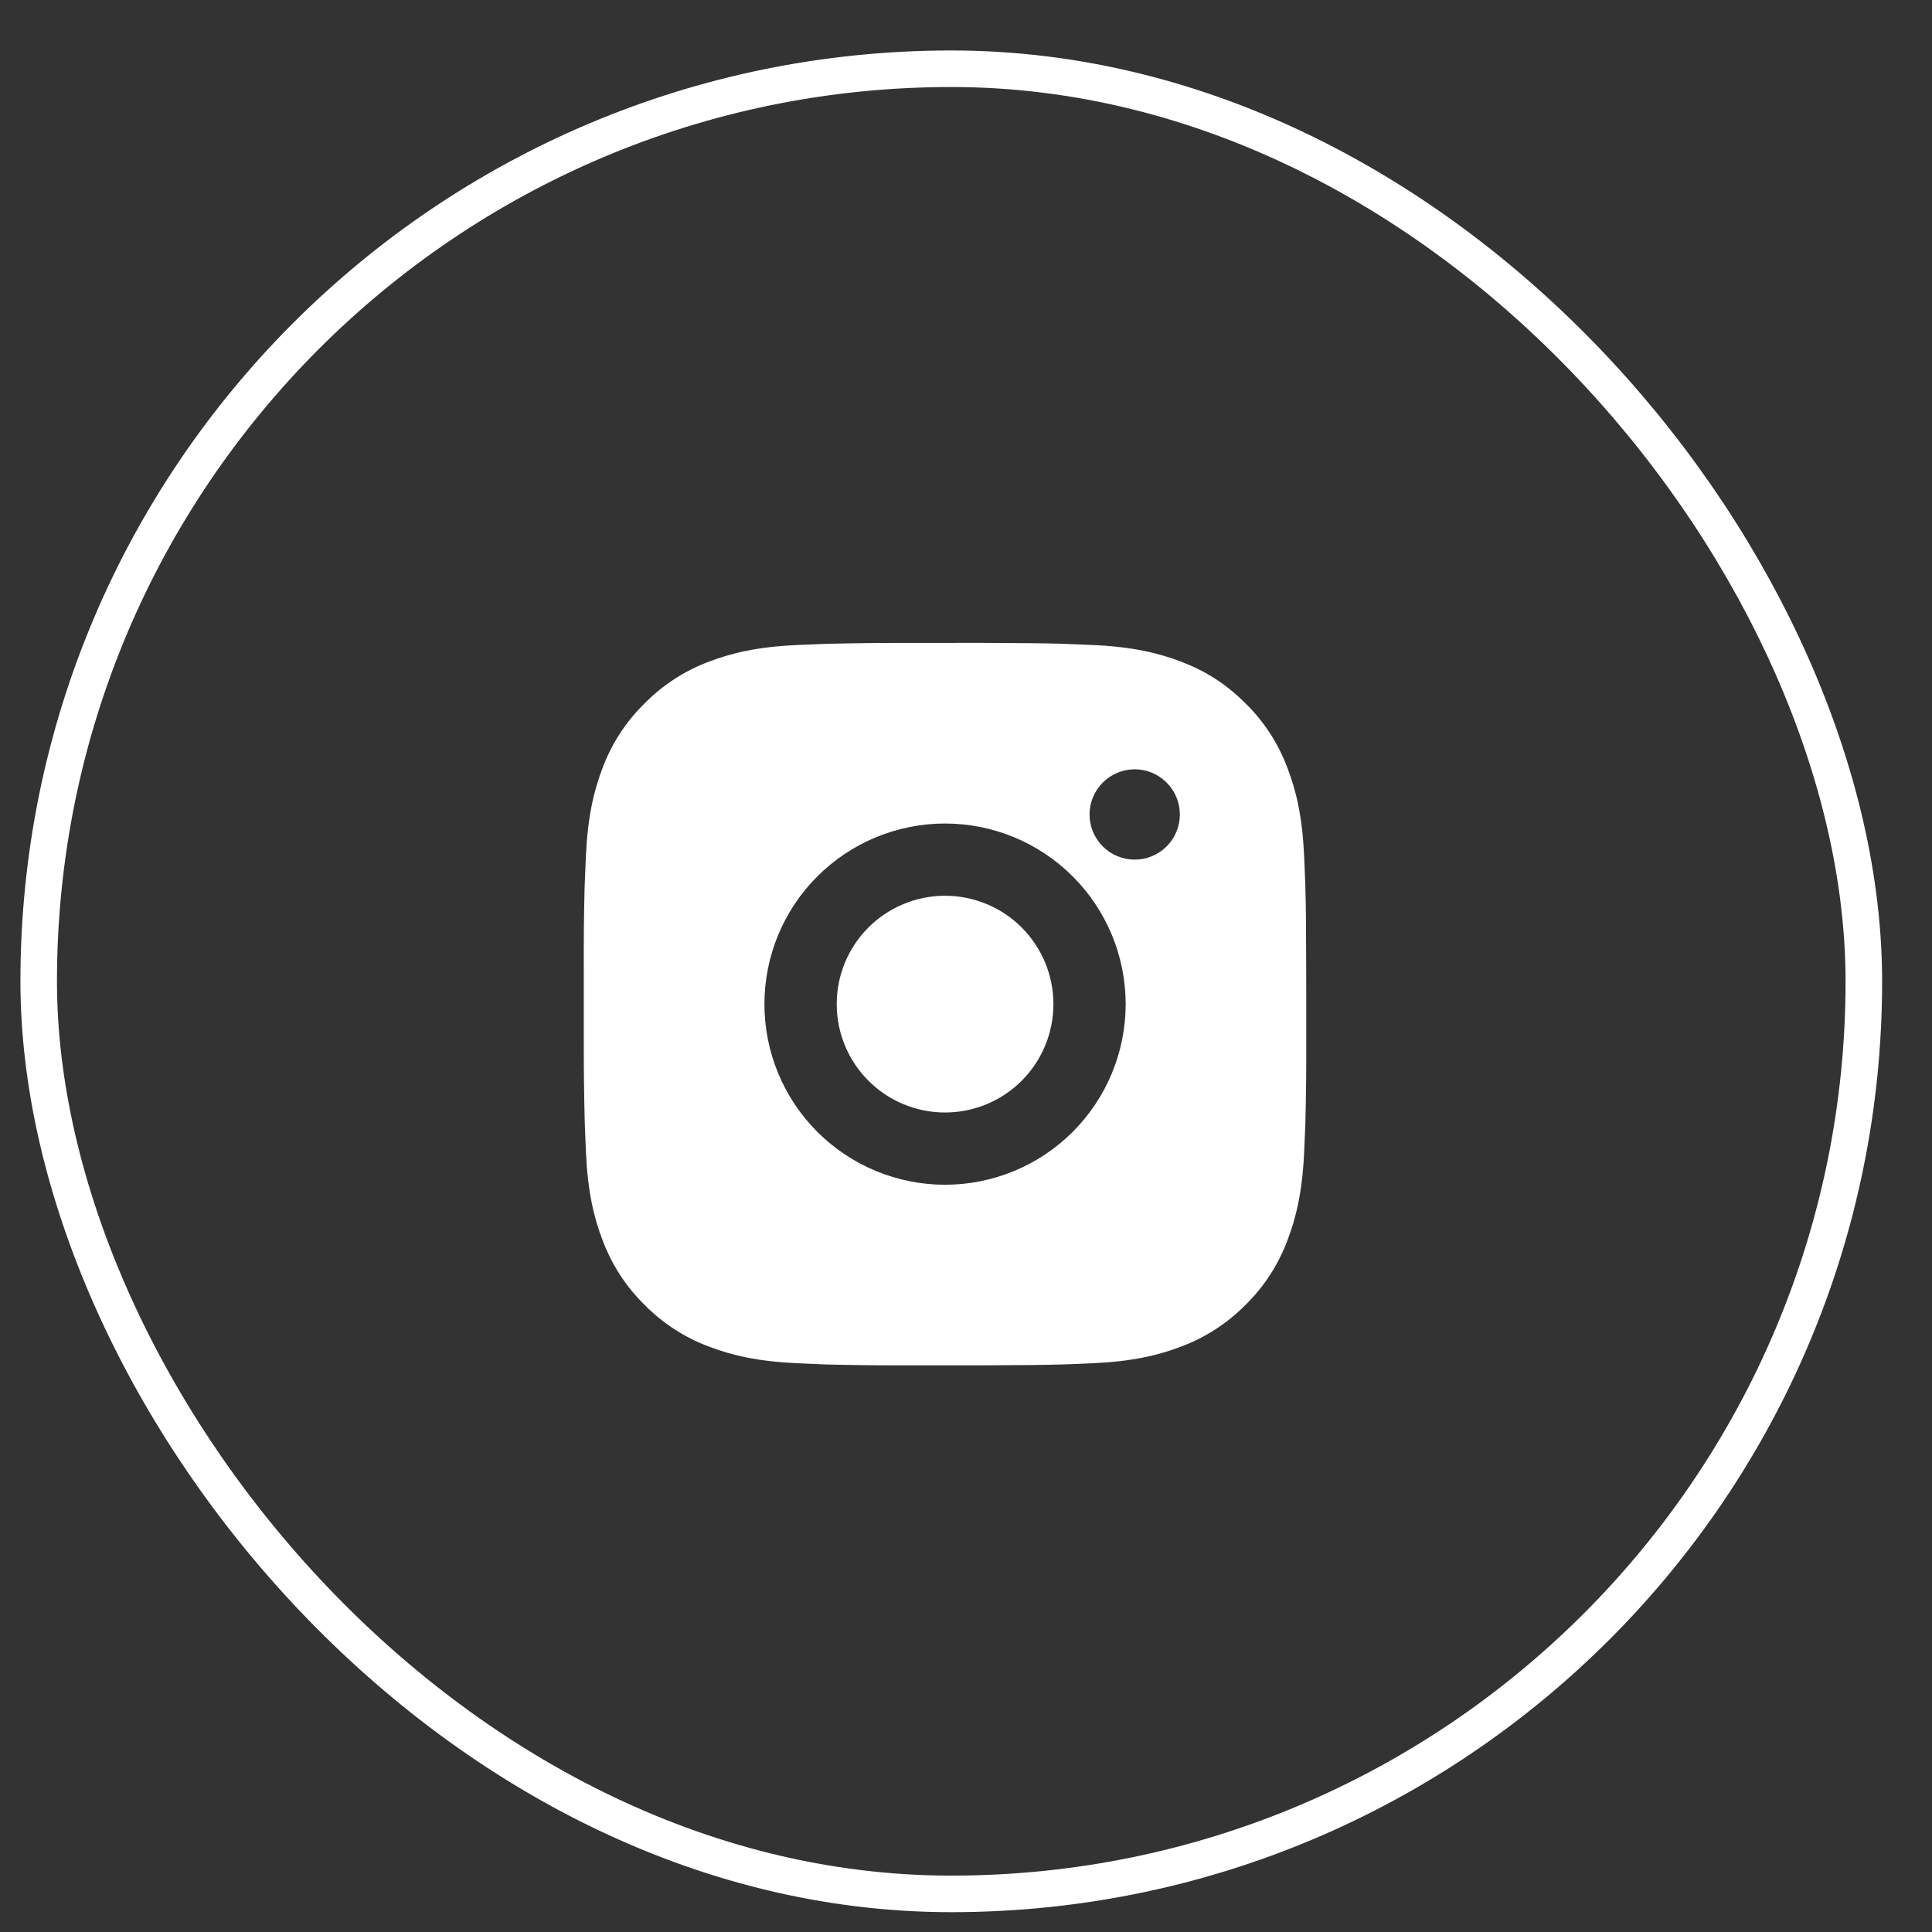
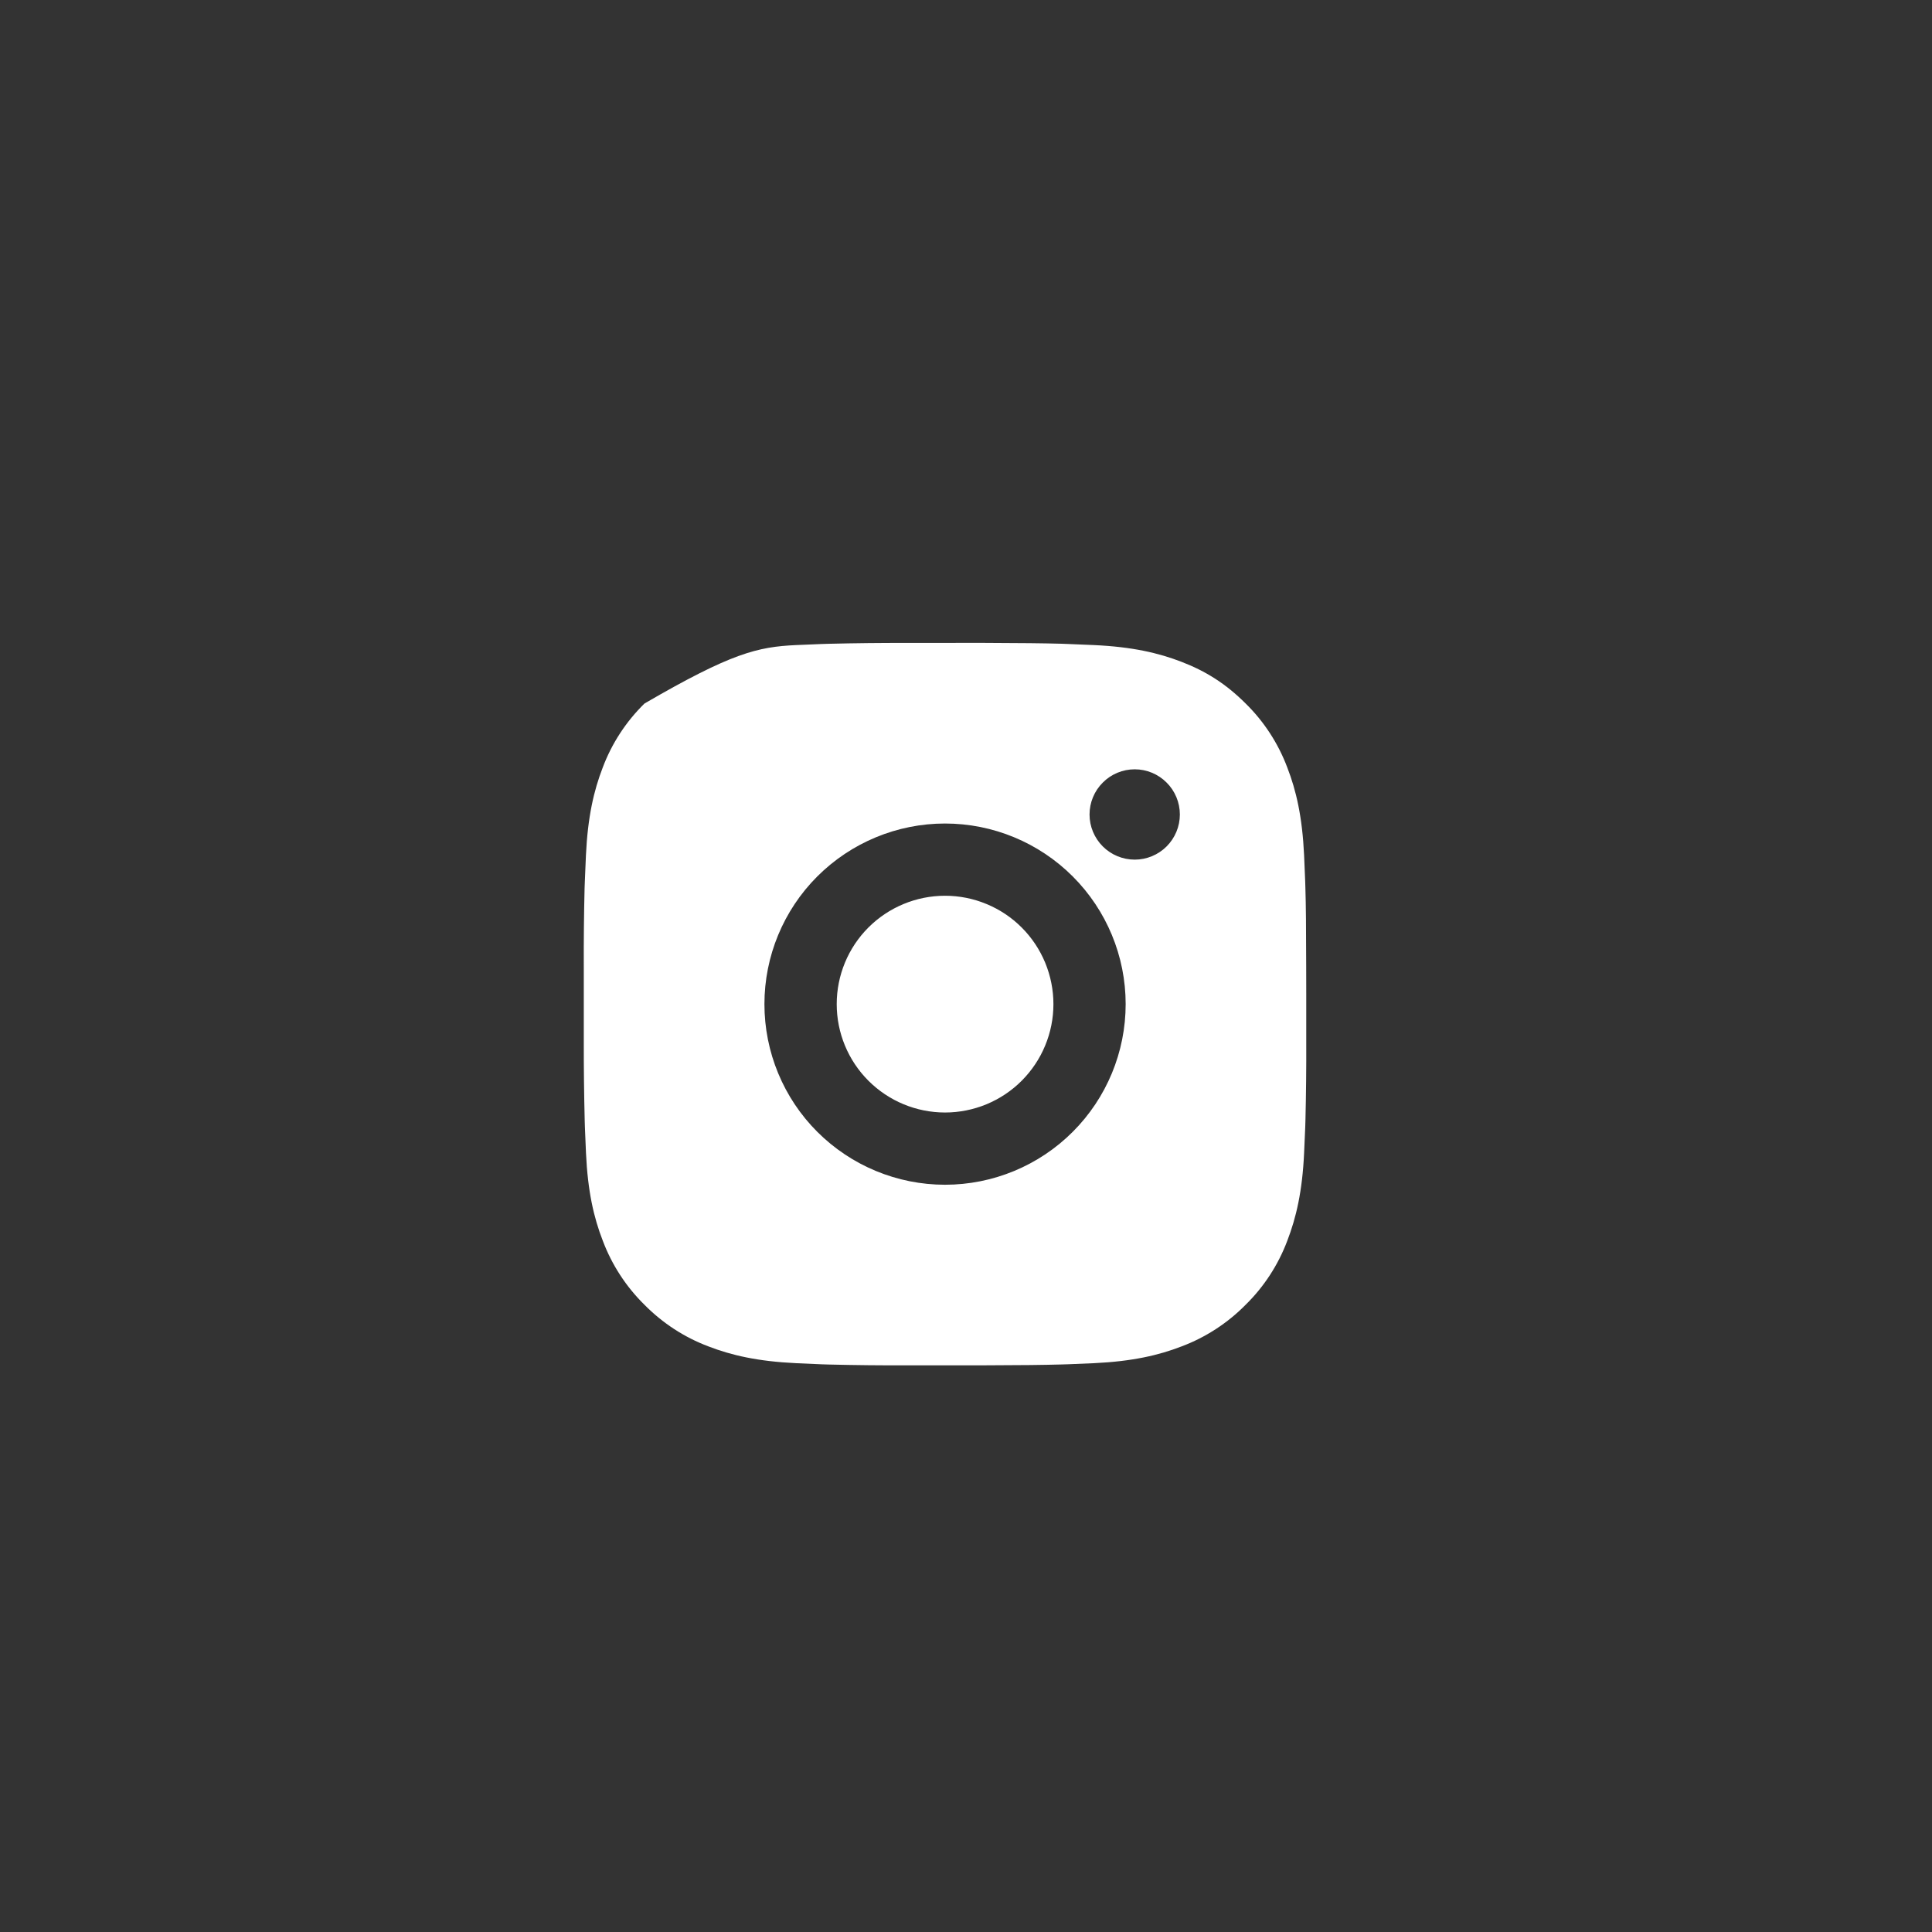
<svg xmlns="http://www.w3.org/2000/svg" width="36" height="36" viewBox="0 0 36 36" fill="none">
  <rect x="0" y="0" width="36" height="36" fill="#333333" stroke="none" />
-   <rect x="0.721" y="1.281" width="34.009" height="34.009" rx="17.004" stroke="white" stroke-width="0.681" />
-   <path d="M18.301 11.979C19.058 11.982 19.443 11.986 19.774 11.995L19.905 12C20.056 12.005 20.205 12.012 20.384 12.02C21.101 12.053 21.589 12.167 22.018 12.333C22.462 12.504 22.836 12.735 23.211 13.109C23.553 13.445 23.818 13.852 23.987 14.302C24.153 14.73 24.266 15.219 24.3 15.936C24.308 16.115 24.314 16.264 24.32 16.415L24.324 16.546C24.334 16.877 24.338 17.261 24.339 18.018L24.34 18.521V19.402C24.342 19.893 24.337 20.384 24.325 20.875L24.321 21.006C24.315 21.157 24.308 21.306 24.3 21.485C24.267 22.202 24.152 22.69 23.987 23.119C23.818 23.569 23.553 23.976 23.211 24.312C22.874 24.654 22.467 24.919 22.018 25.088C21.589 25.254 21.101 25.367 20.384 25.401C20.225 25.408 20.065 25.415 19.905 25.421L19.774 25.425C19.443 25.434 19.058 25.439 18.301 25.441L17.799 25.441H16.918C16.427 25.443 15.936 25.438 15.445 25.426L15.314 25.422C15.154 25.416 14.994 25.409 14.835 25.401C14.119 25.367 13.63 25.254 13.2 25.088C12.751 24.919 12.345 24.654 12.008 24.312C11.666 23.976 11.401 23.568 11.232 23.119C11.065 22.69 10.952 22.202 10.919 21.485C10.911 21.325 10.905 21.165 10.899 21.006L10.895 20.875C10.883 20.384 10.877 19.893 10.878 19.402V18.018C10.876 17.527 10.881 17.037 10.893 16.546L10.898 16.415C10.903 16.264 10.91 16.115 10.918 15.936C10.952 15.219 11.065 14.731 11.231 14.302C11.4 13.852 11.666 13.445 12.009 13.109C12.345 12.767 12.752 12.502 13.2 12.333C13.63 12.167 14.118 12.053 14.835 12.02C15.014 12.012 15.163 12.005 15.314 12L15.445 11.996C15.935 11.984 16.426 11.979 16.917 11.98L18.301 11.979ZM17.609 15.345C16.717 15.345 15.861 15.7 15.229 16.331C14.598 16.962 14.244 17.818 14.244 18.71C14.244 19.603 14.598 20.459 15.229 21.09C15.861 21.721 16.717 22.076 17.609 22.076C18.502 22.076 19.358 21.721 19.989 21.09C20.62 20.459 20.975 19.603 20.975 18.71C20.975 17.818 20.62 16.962 19.989 16.331C19.358 15.7 18.502 15.345 17.609 15.345ZM17.609 16.691C17.874 16.691 18.137 16.743 18.382 16.845C18.627 16.946 18.85 17.095 19.037 17.282C19.225 17.47 19.373 17.692 19.475 17.937C19.576 18.182 19.629 18.445 19.629 18.71C19.629 18.975 19.577 19.238 19.475 19.483C19.374 19.728 19.225 19.95 19.038 20.138C18.85 20.326 18.628 20.474 18.383 20.576C18.138 20.677 17.875 20.73 17.61 20.73C17.074 20.73 16.561 20.517 16.182 20.138C15.803 19.759 15.591 19.246 15.591 18.71C15.591 18.175 15.803 17.661 16.182 17.282C16.561 16.904 17.074 16.691 17.61 16.691M21.144 14.335C20.92 14.335 20.706 14.424 20.549 14.582C20.391 14.739 20.302 14.954 20.302 15.177C20.302 15.4 20.391 15.614 20.549 15.772C20.706 15.929 20.92 16.018 21.144 16.018C21.367 16.018 21.581 15.929 21.738 15.772C21.896 15.614 21.985 15.4 21.985 15.177C21.985 14.954 21.896 14.739 21.738 14.582C21.581 14.424 21.367 14.335 21.144 14.335Z" fill="white" />
+   <path d="M18.301 11.979C19.058 11.982 19.443 11.986 19.774 11.995L19.905 12C20.056 12.005 20.205 12.012 20.384 12.02C21.101 12.053 21.589 12.167 22.018 12.333C22.462 12.504 22.836 12.735 23.211 13.109C23.553 13.445 23.818 13.852 23.987 14.302C24.153 14.73 24.266 15.219 24.3 15.936C24.308 16.115 24.314 16.264 24.32 16.415L24.324 16.546C24.334 16.877 24.338 17.261 24.339 18.018L24.34 18.521V19.402C24.342 19.893 24.337 20.384 24.325 20.875L24.321 21.006C24.315 21.157 24.308 21.306 24.3 21.485C24.267 22.202 24.152 22.69 23.987 23.119C23.818 23.569 23.553 23.976 23.211 24.312C22.874 24.654 22.467 24.919 22.018 25.088C21.589 25.254 21.101 25.367 20.384 25.401C20.225 25.408 20.065 25.415 19.905 25.421L19.774 25.425C19.443 25.434 19.058 25.439 18.301 25.441L17.799 25.441H16.918C16.427 25.443 15.936 25.438 15.445 25.426L15.314 25.422C15.154 25.416 14.994 25.409 14.835 25.401C14.119 25.367 13.63 25.254 13.2 25.088C12.751 24.919 12.345 24.654 12.008 24.312C11.666 23.976 11.401 23.568 11.232 23.119C11.065 22.69 10.952 22.202 10.919 21.485C10.911 21.325 10.905 21.165 10.899 21.006L10.895 20.875C10.883 20.384 10.877 19.893 10.878 19.402V18.018C10.876 17.527 10.881 17.037 10.893 16.546L10.898 16.415C10.903 16.264 10.91 16.115 10.918 15.936C10.952 15.219 11.065 14.731 11.231 14.302C11.4 13.852 11.666 13.445 12.009 13.109C13.63 12.167 14.118 12.053 14.835 12.02C15.014 12.012 15.163 12.005 15.314 12L15.445 11.996C15.935 11.984 16.426 11.979 16.917 11.98L18.301 11.979ZM17.609 15.345C16.717 15.345 15.861 15.7 15.229 16.331C14.598 16.962 14.244 17.818 14.244 18.71C14.244 19.603 14.598 20.459 15.229 21.09C15.861 21.721 16.717 22.076 17.609 22.076C18.502 22.076 19.358 21.721 19.989 21.09C20.62 20.459 20.975 19.603 20.975 18.71C20.975 17.818 20.62 16.962 19.989 16.331C19.358 15.7 18.502 15.345 17.609 15.345ZM17.609 16.691C17.874 16.691 18.137 16.743 18.382 16.845C18.627 16.946 18.85 17.095 19.037 17.282C19.225 17.47 19.373 17.692 19.475 17.937C19.576 18.182 19.629 18.445 19.629 18.71C19.629 18.975 19.577 19.238 19.475 19.483C19.374 19.728 19.225 19.95 19.038 20.138C18.85 20.326 18.628 20.474 18.383 20.576C18.138 20.677 17.875 20.73 17.61 20.73C17.074 20.73 16.561 20.517 16.182 20.138C15.803 19.759 15.591 19.246 15.591 18.71C15.591 18.175 15.803 17.661 16.182 17.282C16.561 16.904 17.074 16.691 17.61 16.691M21.144 14.335C20.92 14.335 20.706 14.424 20.549 14.582C20.391 14.739 20.302 14.954 20.302 15.177C20.302 15.4 20.391 15.614 20.549 15.772C20.706 15.929 20.92 16.018 21.144 16.018C21.367 16.018 21.581 15.929 21.738 15.772C21.896 15.614 21.985 15.4 21.985 15.177C21.985 14.954 21.896 14.739 21.738 14.582C21.581 14.424 21.367 14.335 21.144 14.335Z" fill="white" />
</svg>